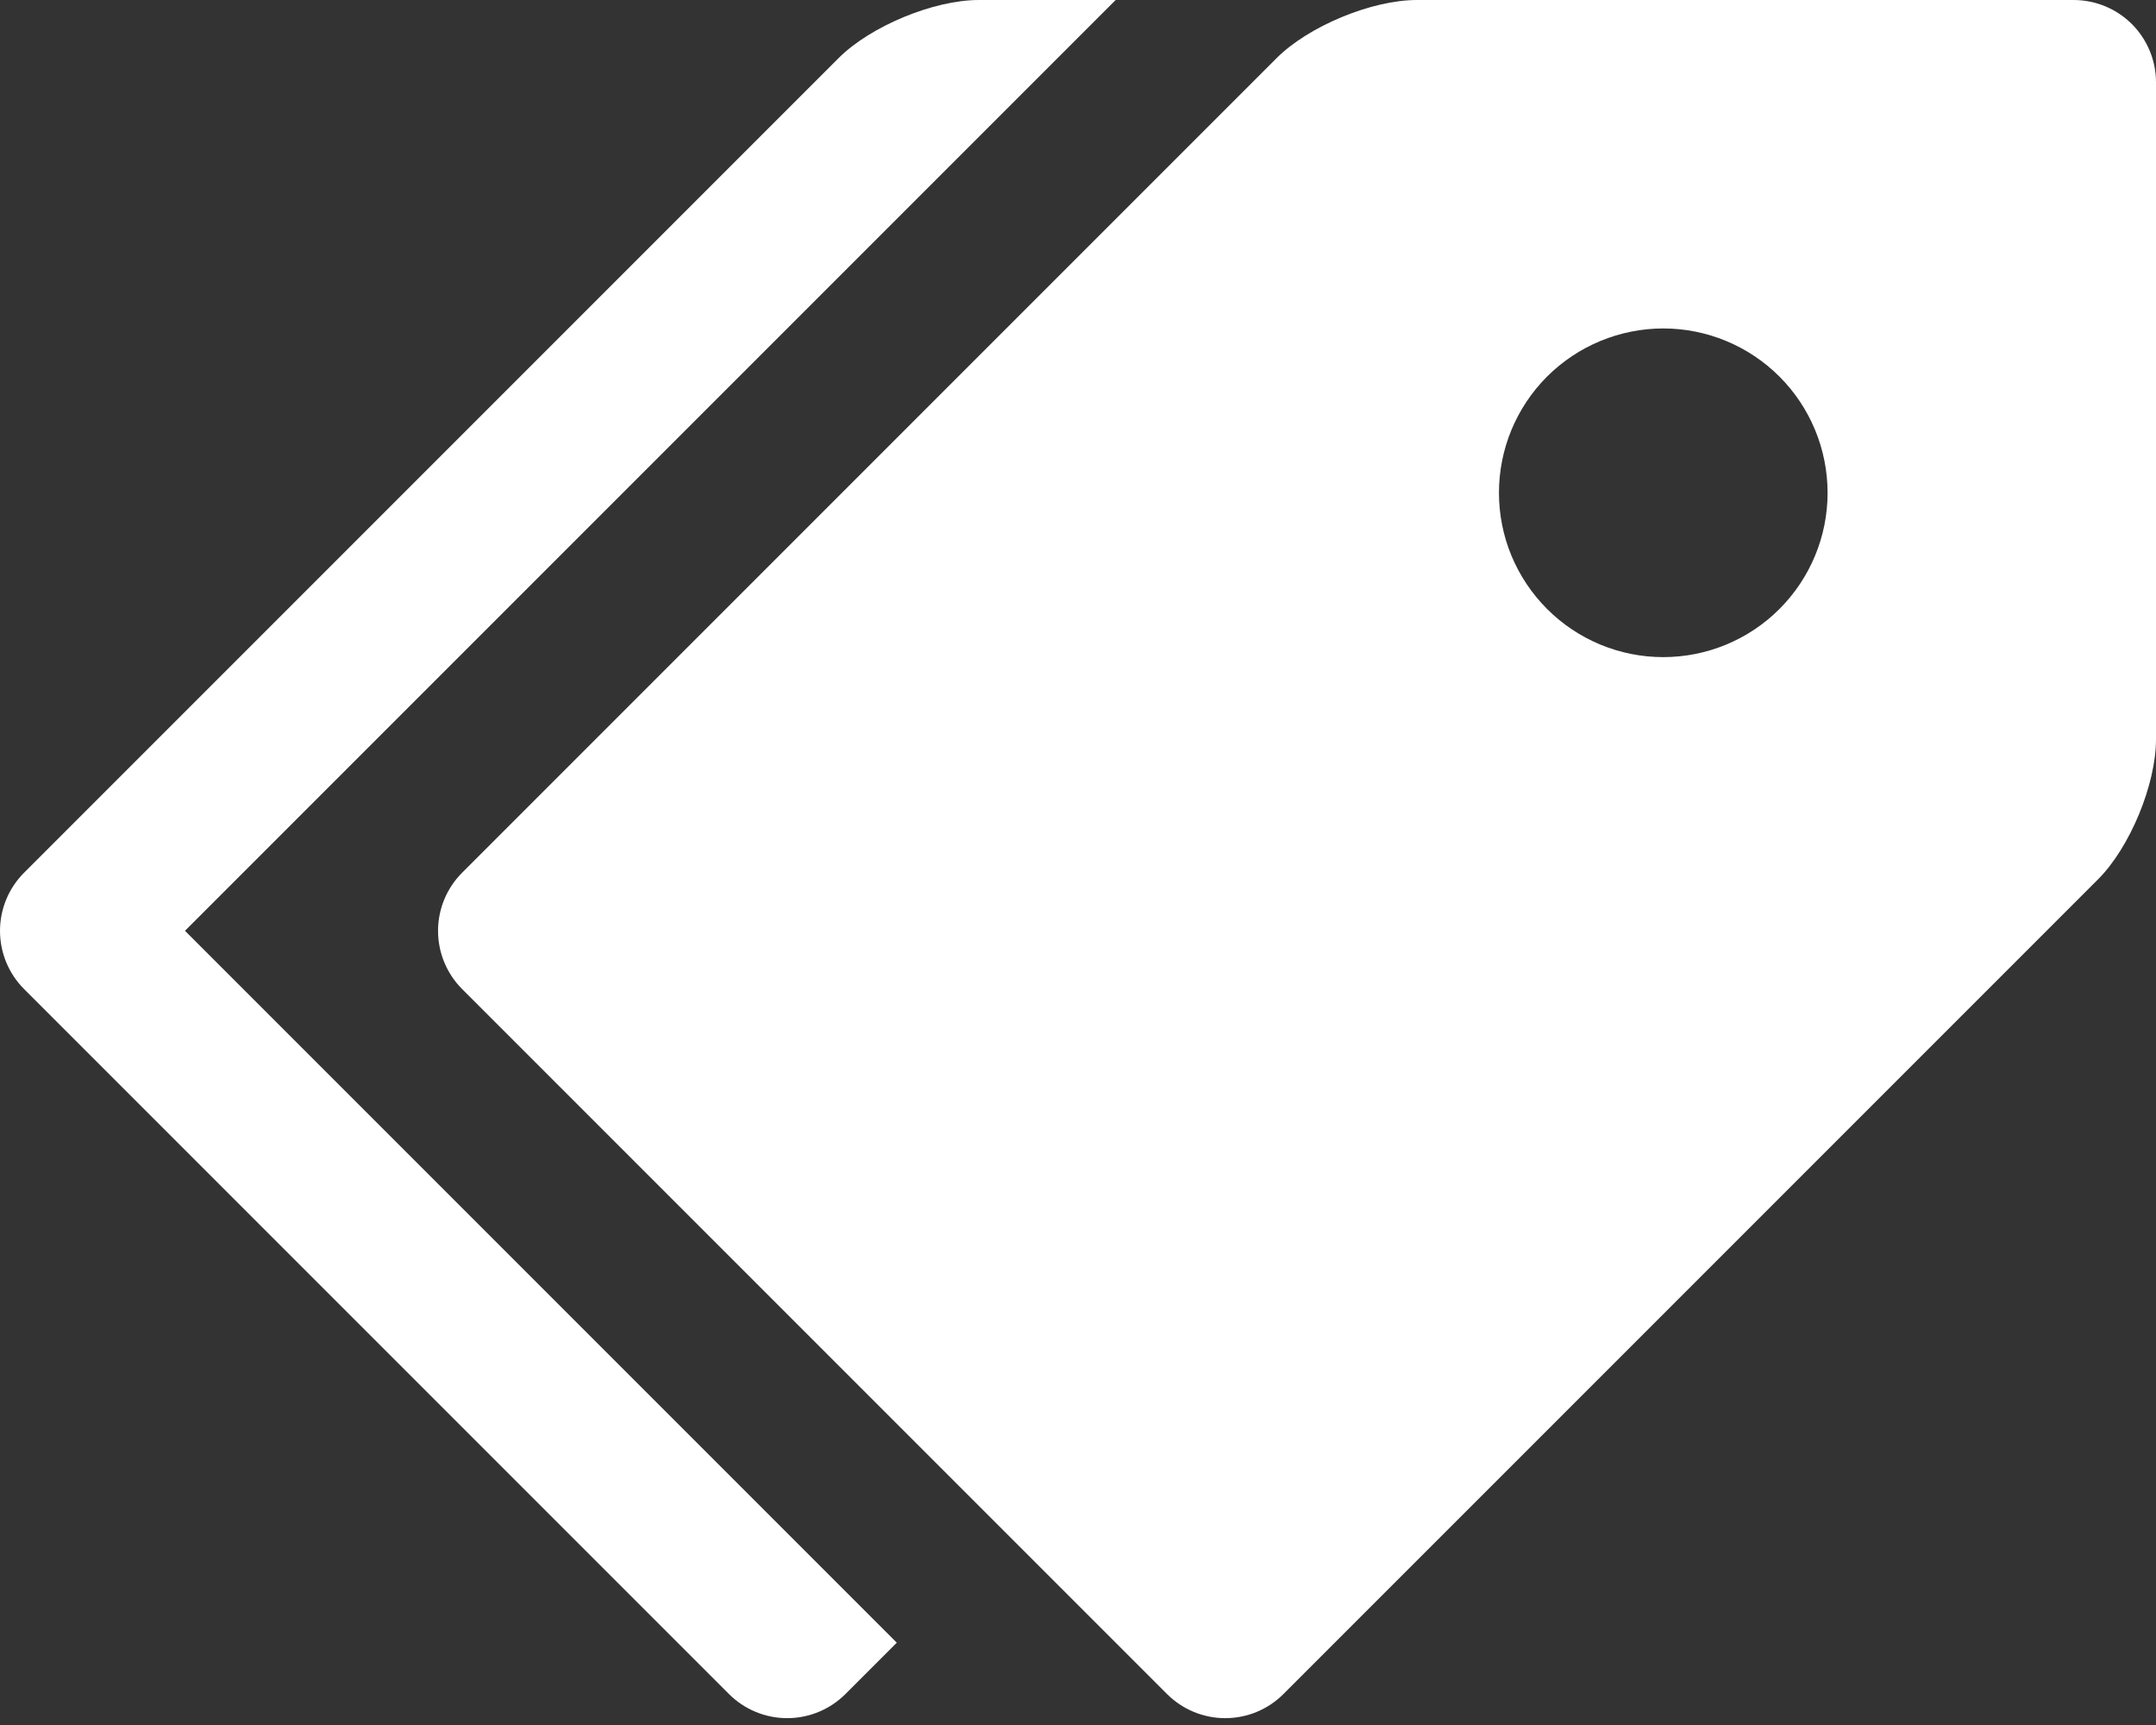
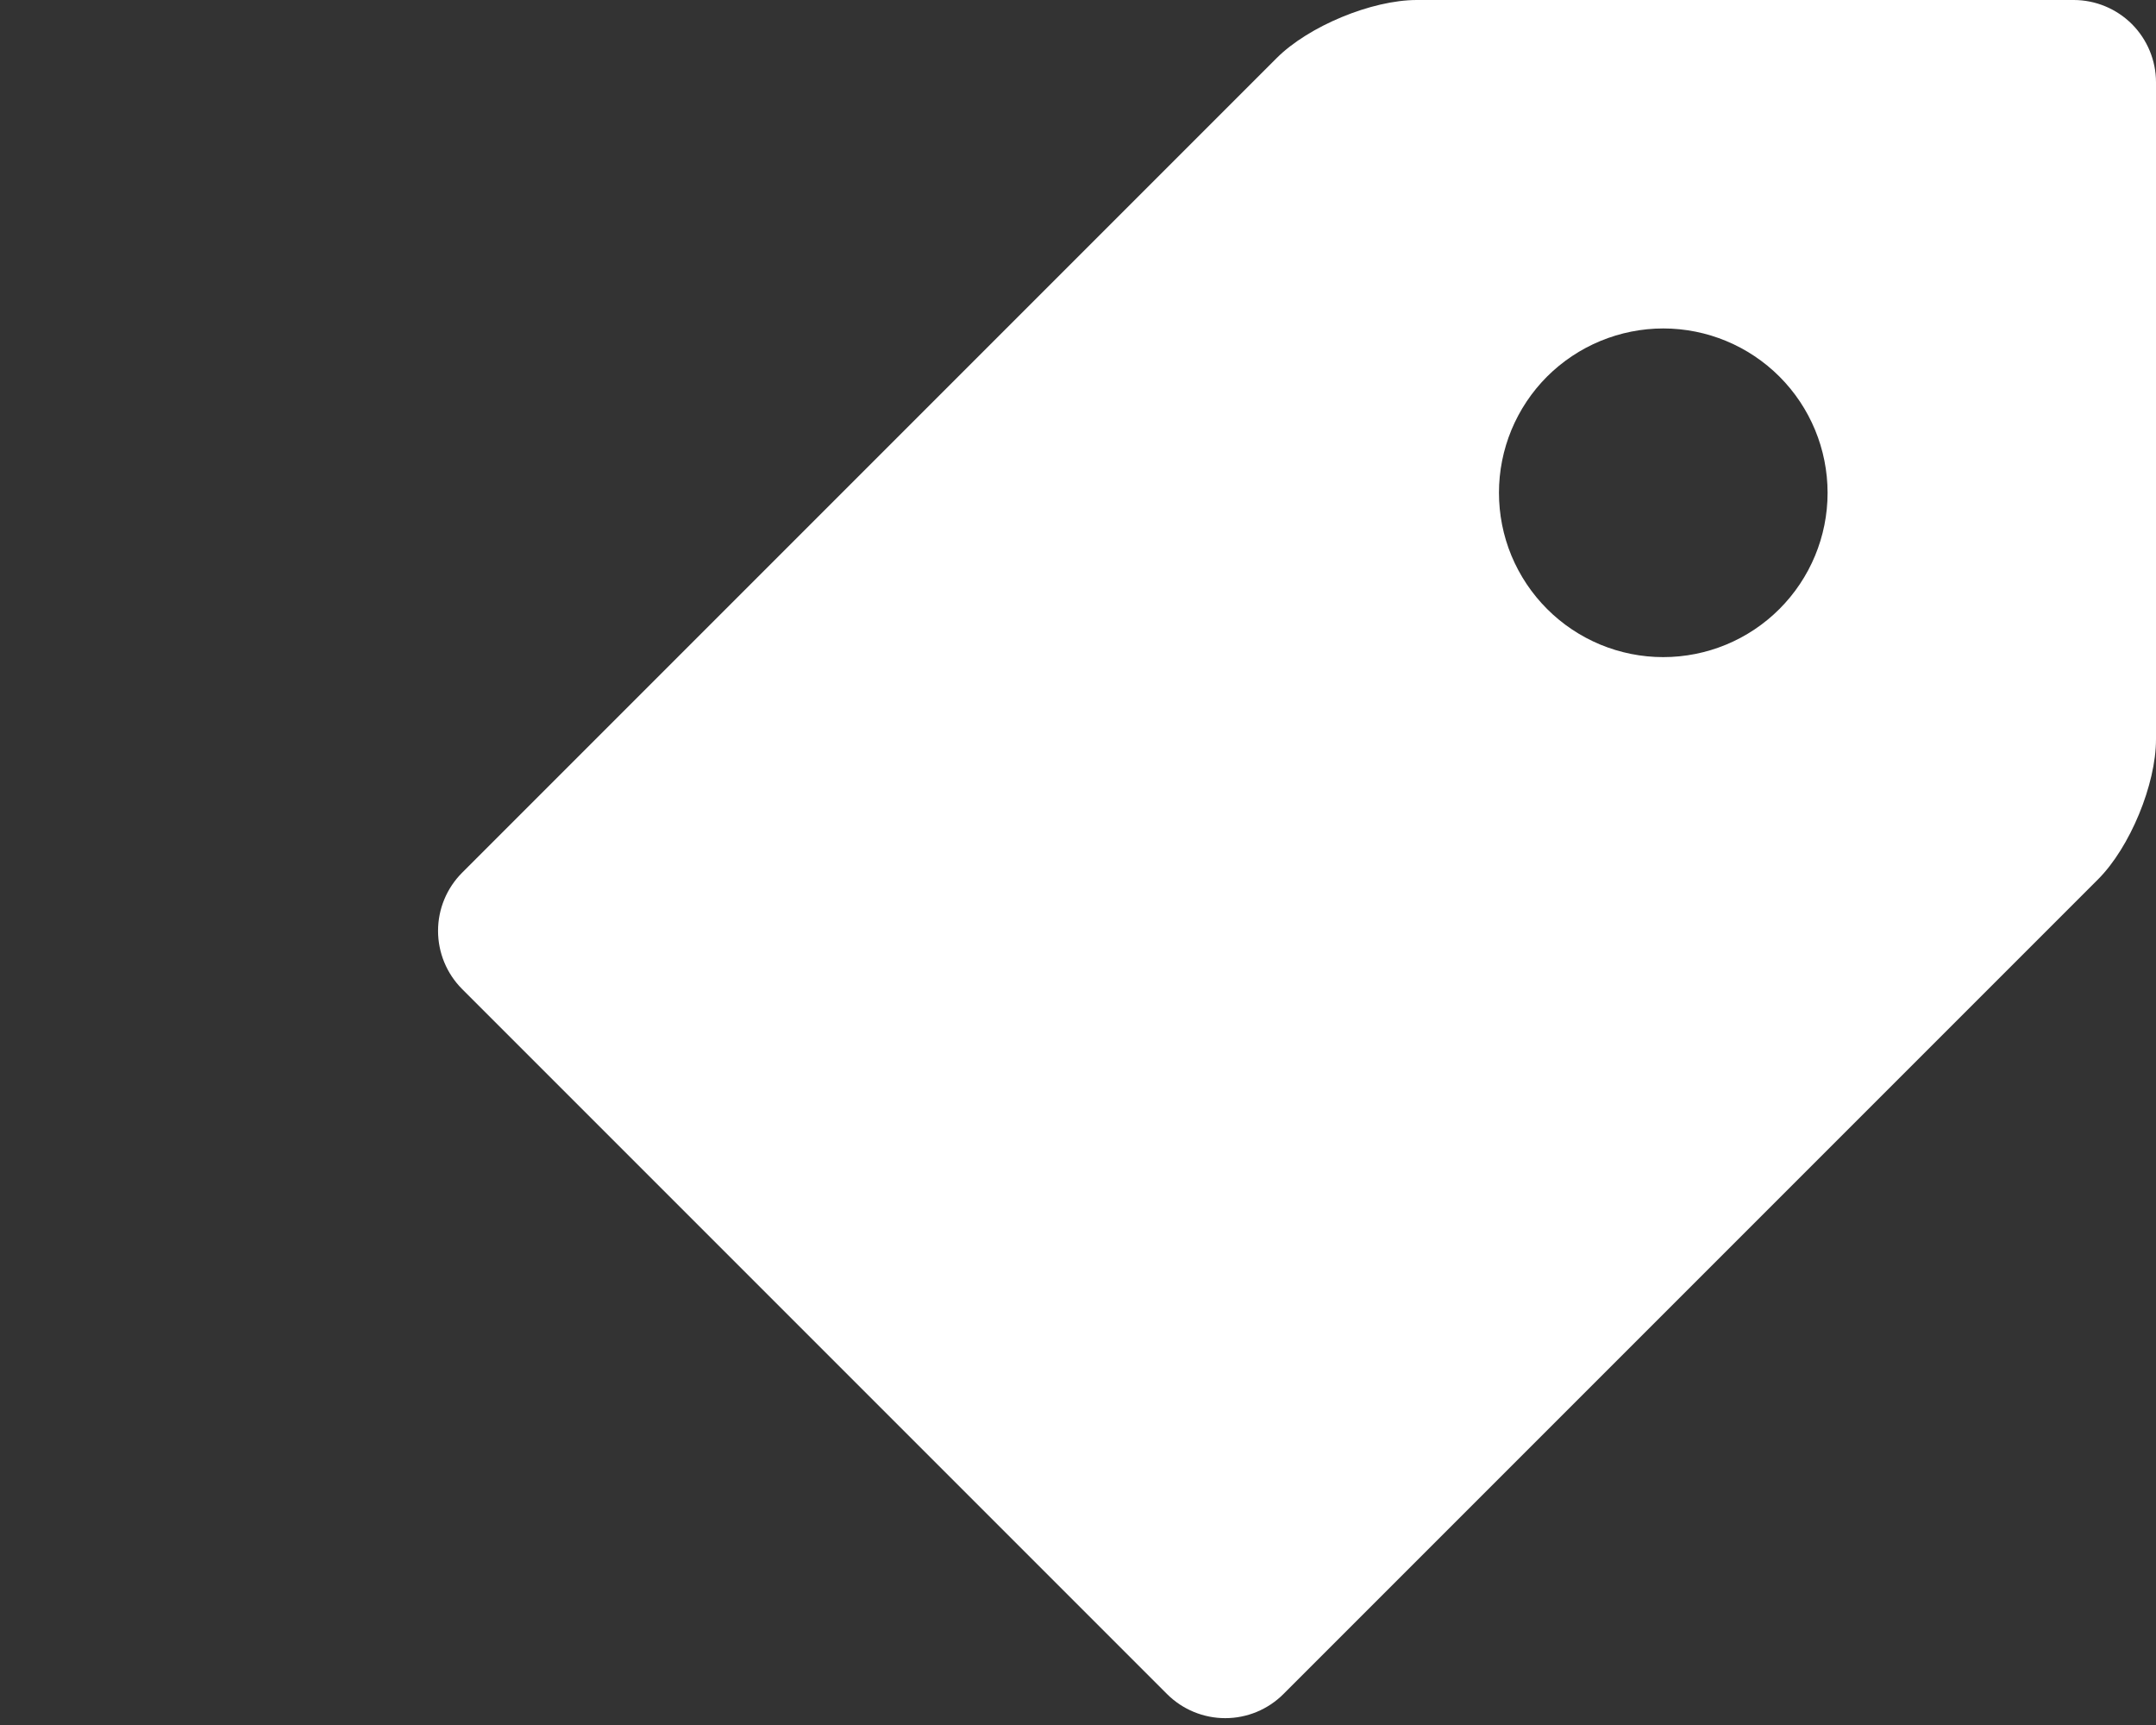
<svg xmlns="http://www.w3.org/2000/svg" width="40" height="32" viewBox="0 0 40 32" fill="none">
  <rect x="0" y="0" width="40" height="32" fill="#333333" stroke="none" />
  <path d="M38.476 0H26.286C25.449 0 24.277 0.486 23.686 1.077L8.572 16.191C8.287 16.477 8.127 16.864 8.127 17.268C8.127 17.672 8.287 18.06 8.572 18.346L21.654 31.428C21.94 31.713 22.328 31.873 22.732 31.873C23.136 31.873 23.523 31.713 23.809 31.428L38.923 16.314C39.517 15.721 40 14.551 40 13.714V1.524C39.999 1.12 39.838 0.733 39.553 0.447C39.267 0.162 38.88 0.001 38.476 0V0ZM30.857 12.19C30.457 12.19 30.061 12.111 29.691 11.958C29.321 11.804 28.985 11.58 28.702 11.296C28.419 11.013 28.195 10.677 28.041 10.307C27.888 9.937 27.81 9.541 27.81 9.141C27.81 8.74 27.889 8.344 28.042 7.974C28.196 7.604 28.42 7.268 28.703 6.985C28.987 6.702 29.323 6.478 29.693 6.325C30.063 6.172 30.459 6.093 30.859 6.093C31.668 6.093 32.443 6.415 33.015 6.987C33.586 7.559 33.907 8.334 33.907 9.143C33.907 9.951 33.585 10.726 33.013 11.298C32.441 11.87 31.666 12.19 30.857 12.19Z" fill="white" />
-   <path d="M3.43 17.269L20.699 0H18.159C17.322 0 16.15 0.486 15.559 1.077L0.445 16.191C0.16 16.477 0 16.864 0 17.268C0 17.672 0.16 18.06 0.445 18.346L13.527 31.428C13.813 31.713 14.201 31.873 14.605 31.873C15.009 31.873 15.396 31.713 15.683 31.428L16.638 30.473L3.432 17.267L3.43 17.269Z" fill="white" />
</svg>